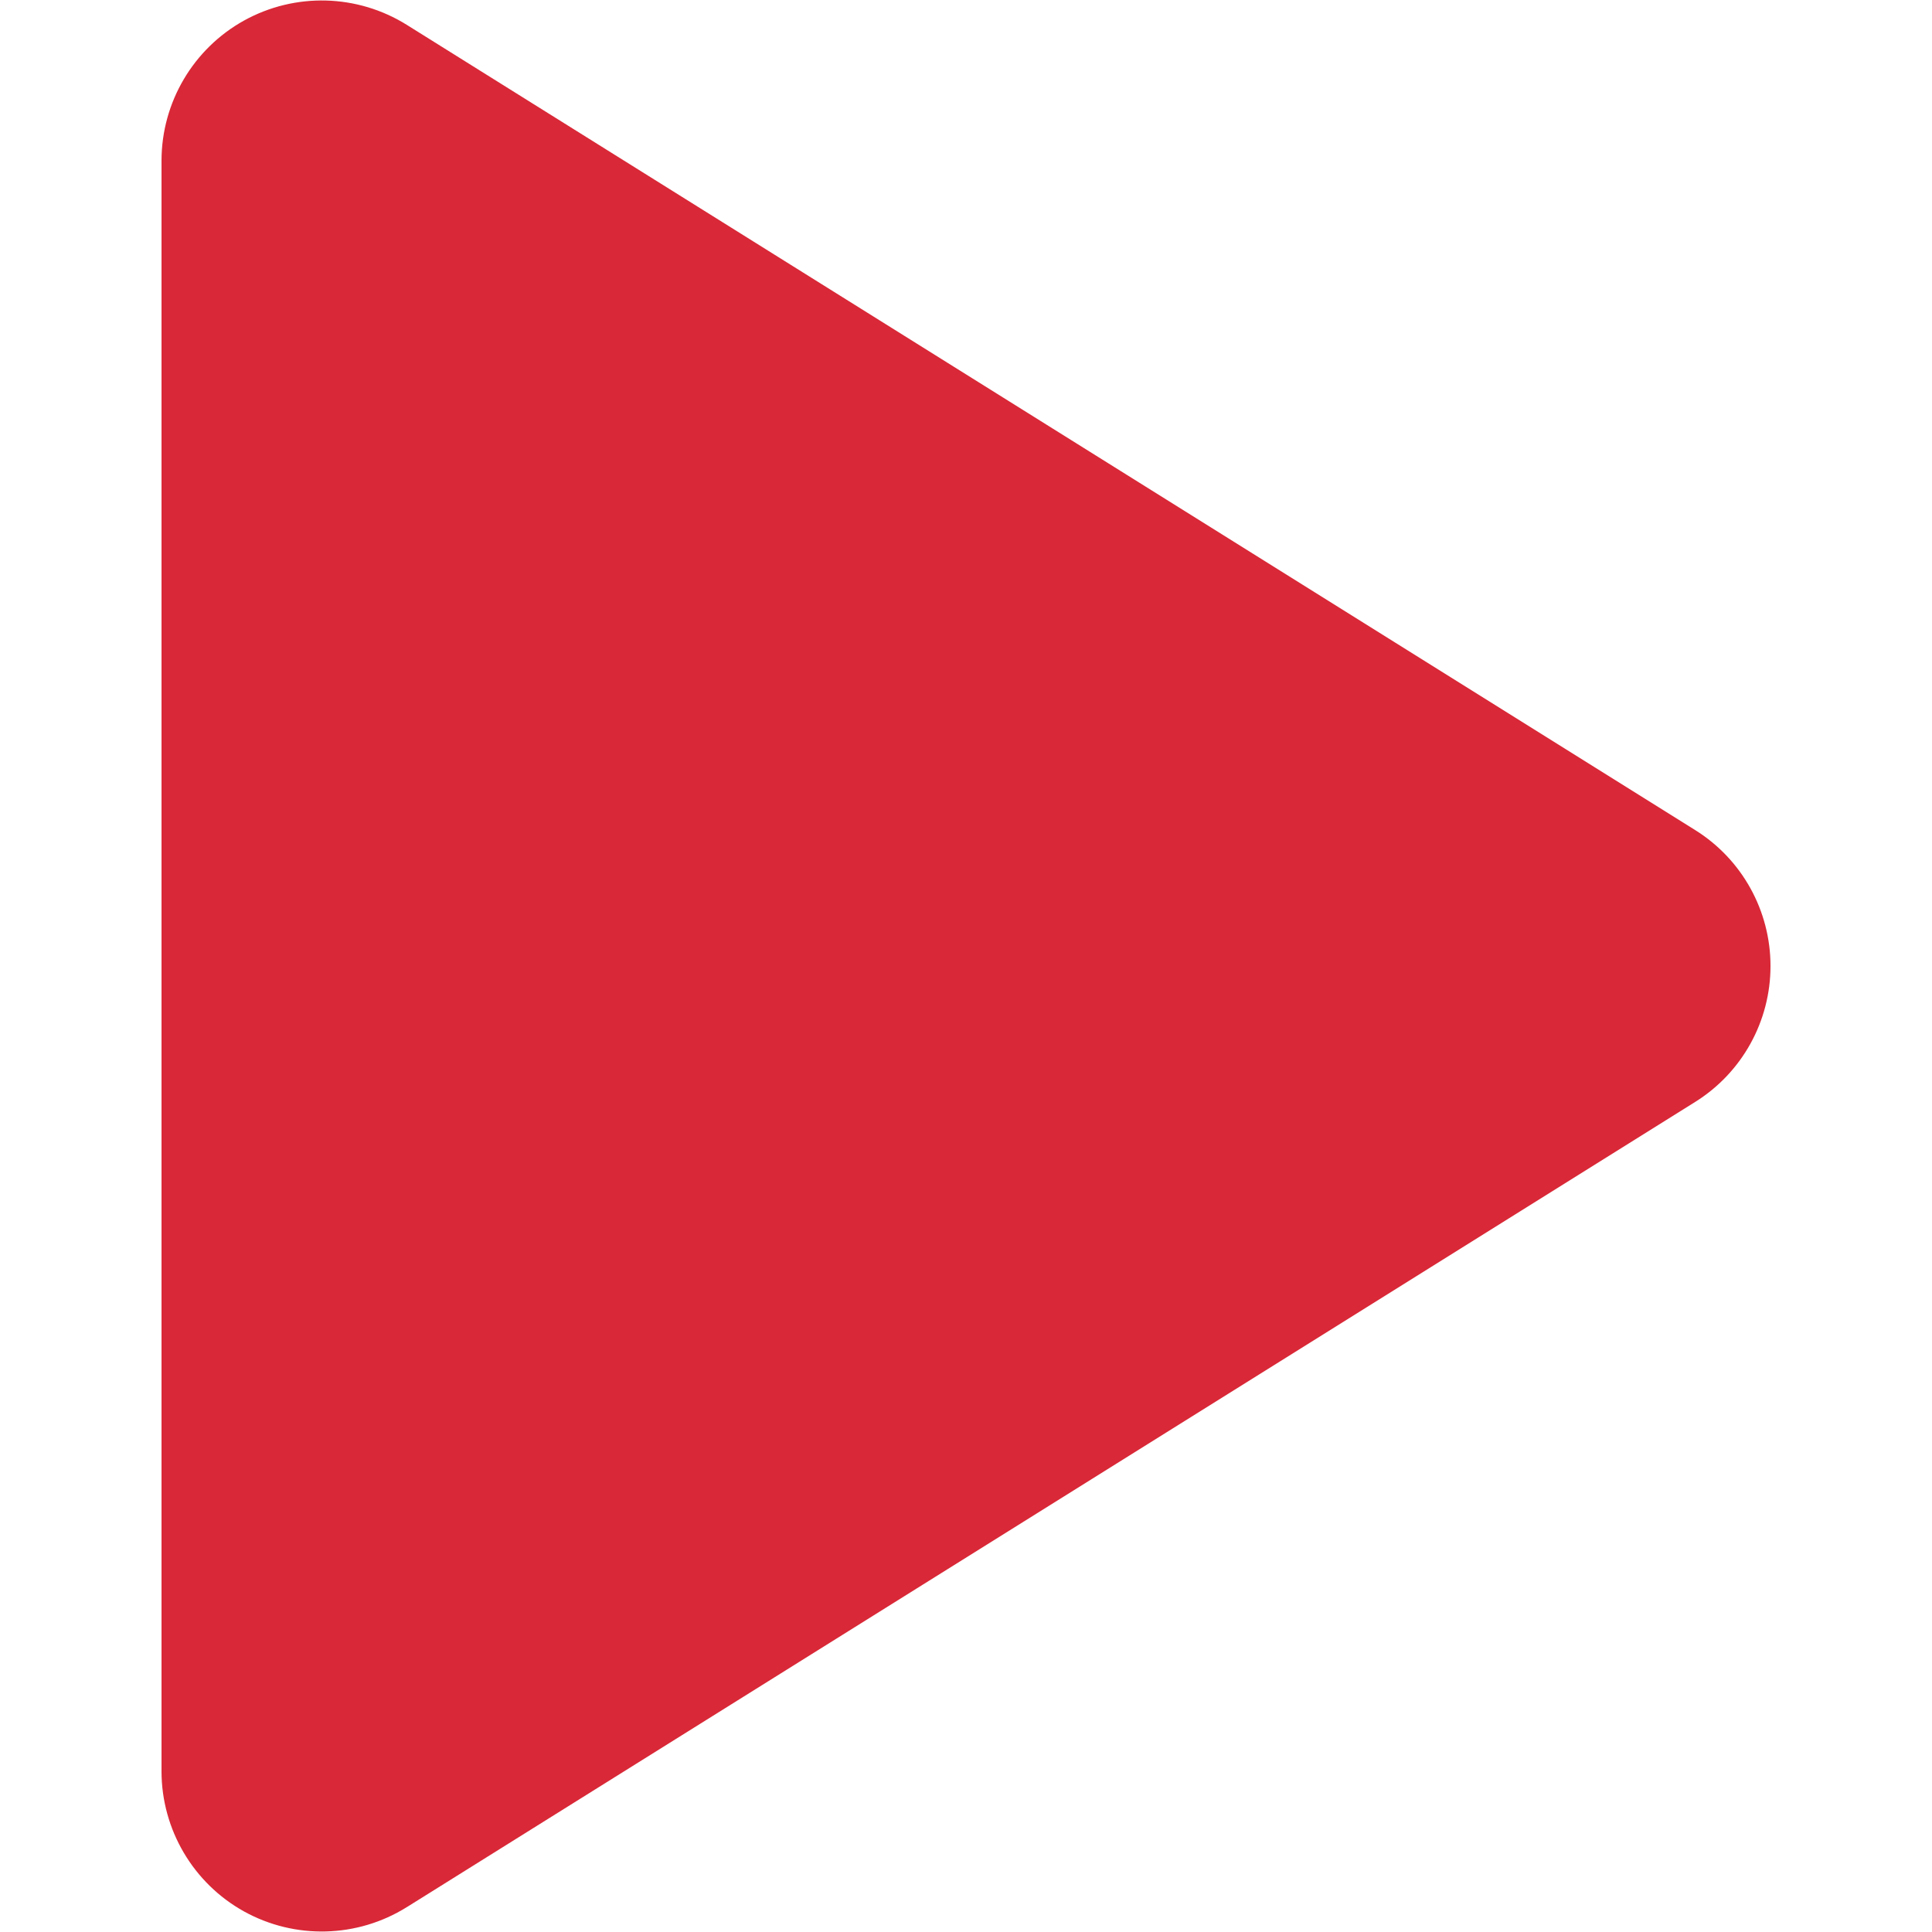
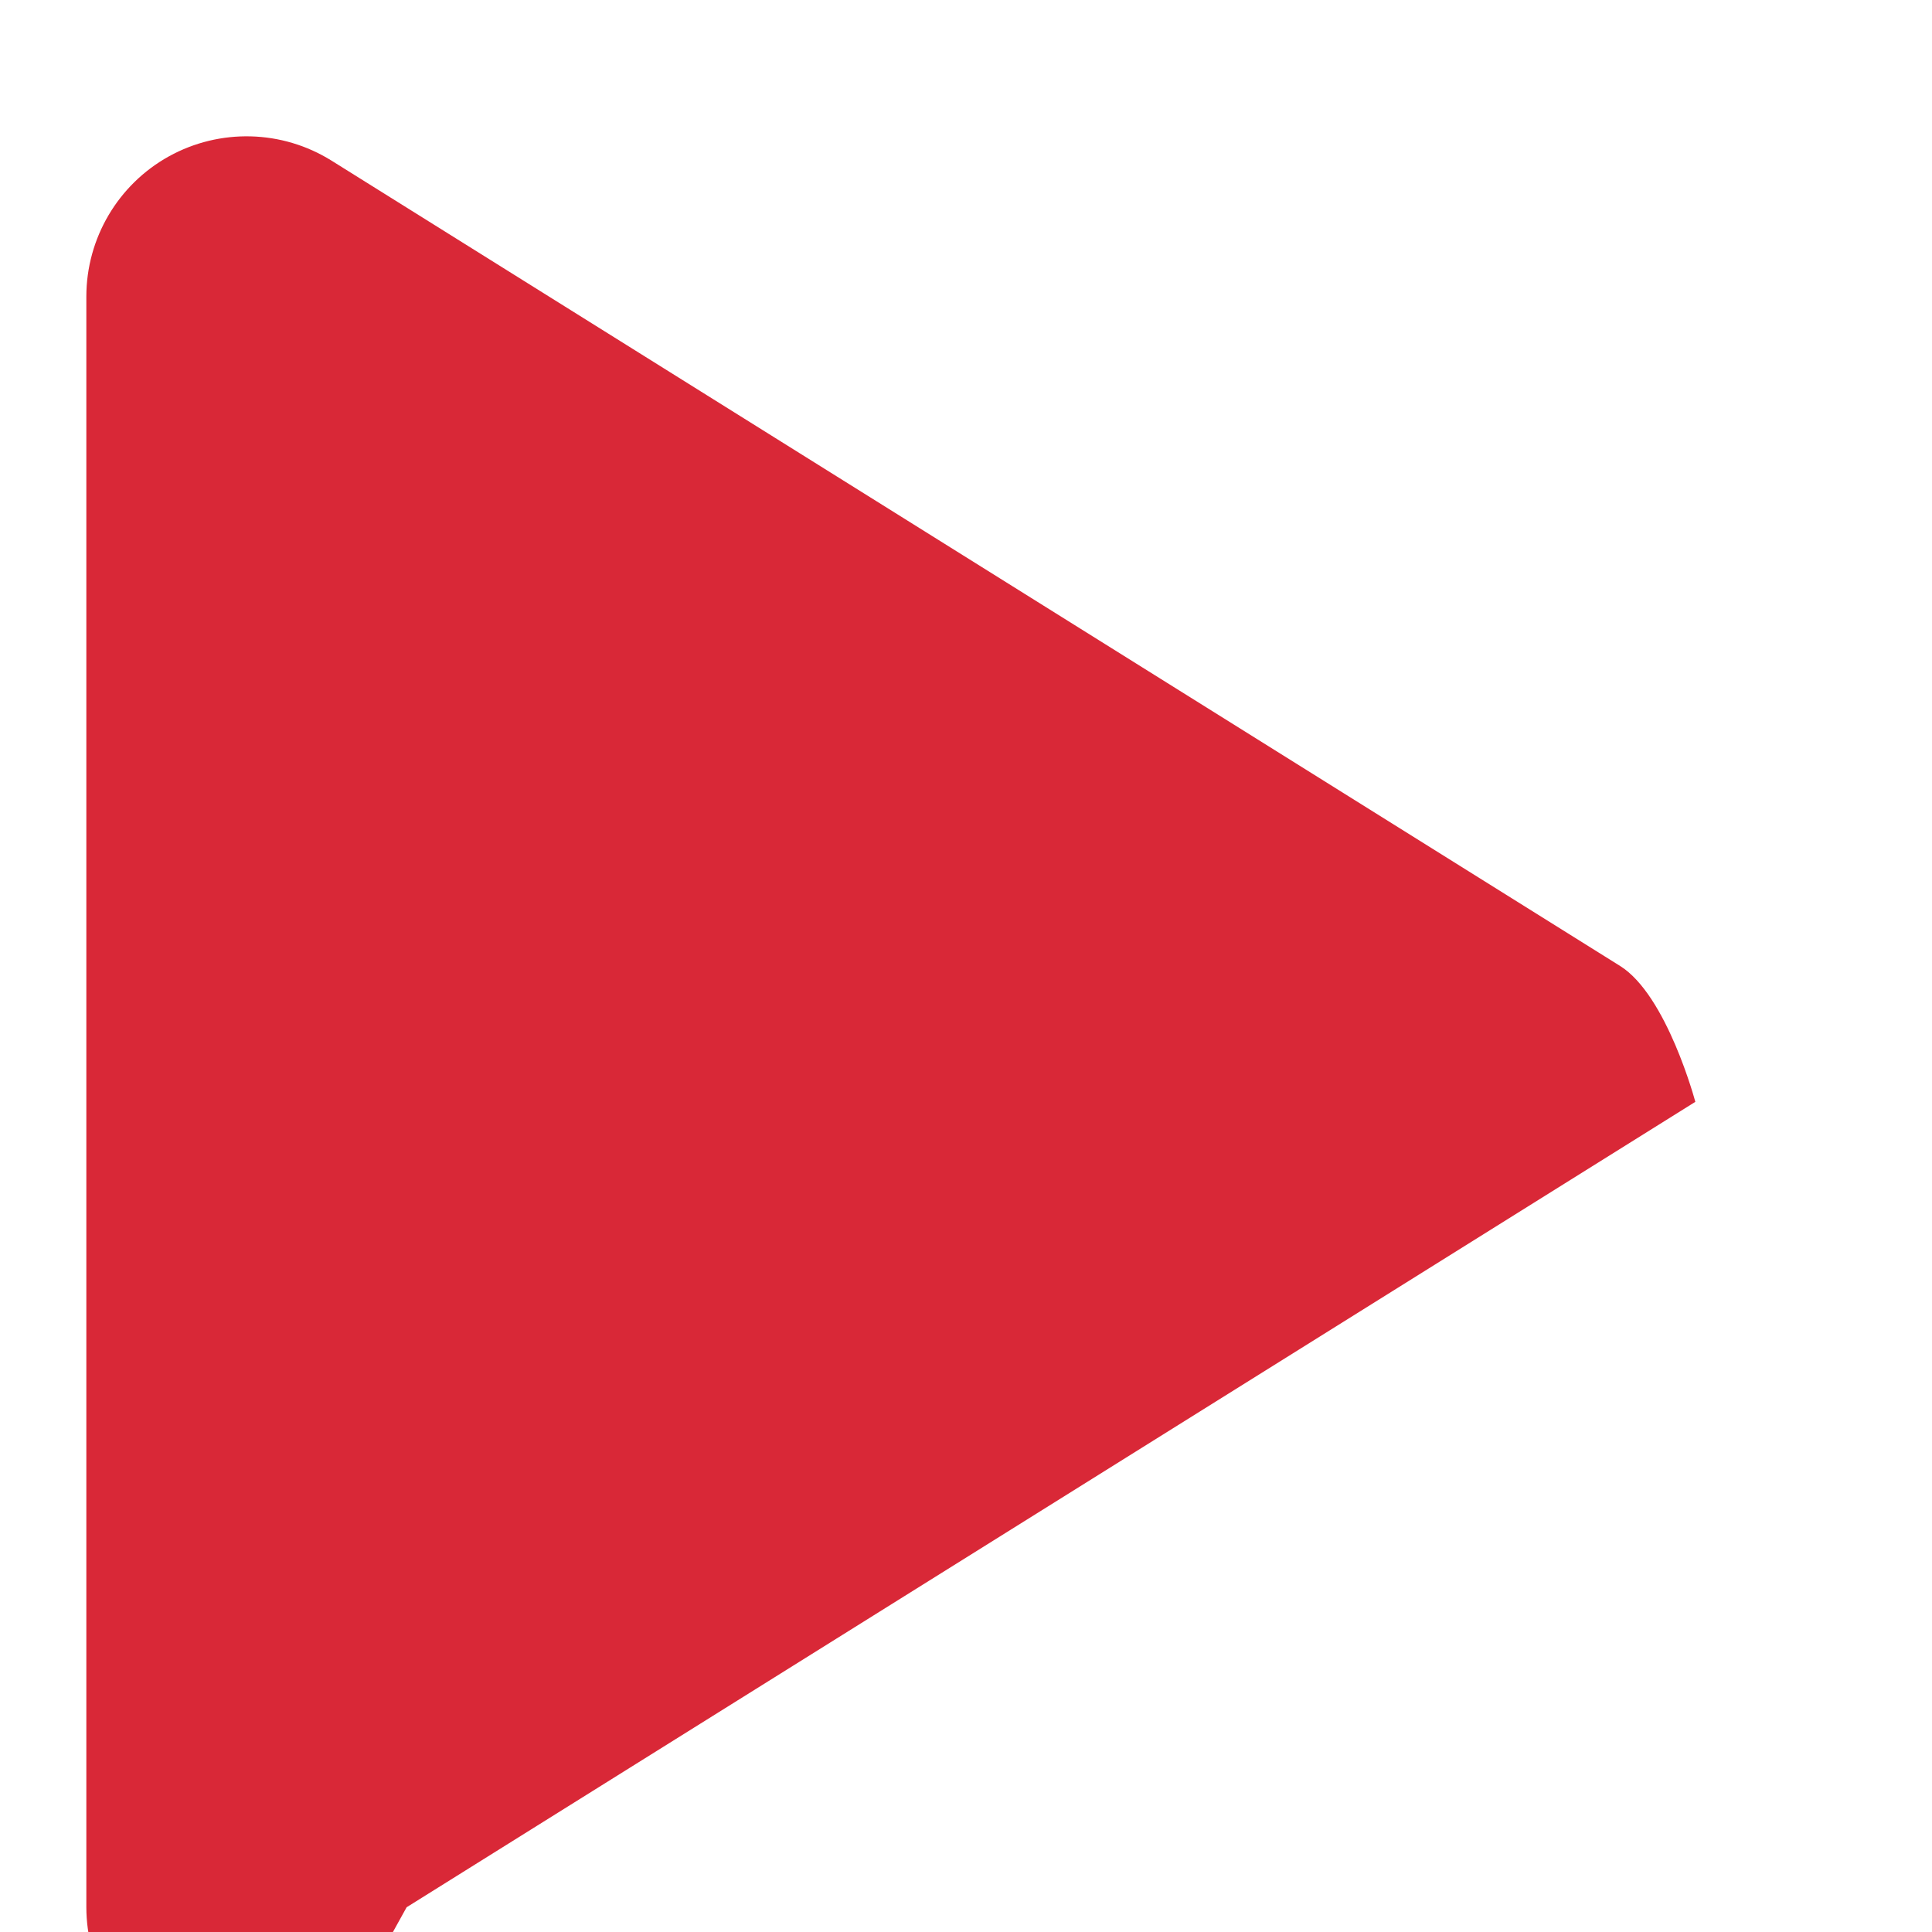
<svg xmlns="http://www.w3.org/2000/svg" viewBox="0 0 100 100" fill-rule="evenodd">
-   <path d="m21.047 98.719 66.703-41.688c2.422-1.516 3.891-4.172 3.891-7.031s-1.469-5.516-3.891-7.031l-66.703-41.688c-2.559-1.594-5.777-1.676-8.414-0.219-2.633 1.461-4.269 4.238-4.273 7.25v83.375c0.004 3.012 1.641 5.789 4.273 7.25 2.637 1.457 5.856 1.375 8.414-0.219z" fill="#d92837" />
+   <path d="m21.047 98.719 66.703-41.688s-1.469-5.516-3.891-7.031l-66.703-41.688c-2.559-1.594-5.777-1.676-8.414-0.219-2.633 1.461-4.269 4.238-4.273 7.25v83.375c0.004 3.012 1.641 5.789 4.273 7.25 2.637 1.457 5.856 1.375 8.414-0.219z" fill="#d92837" />
</svg>